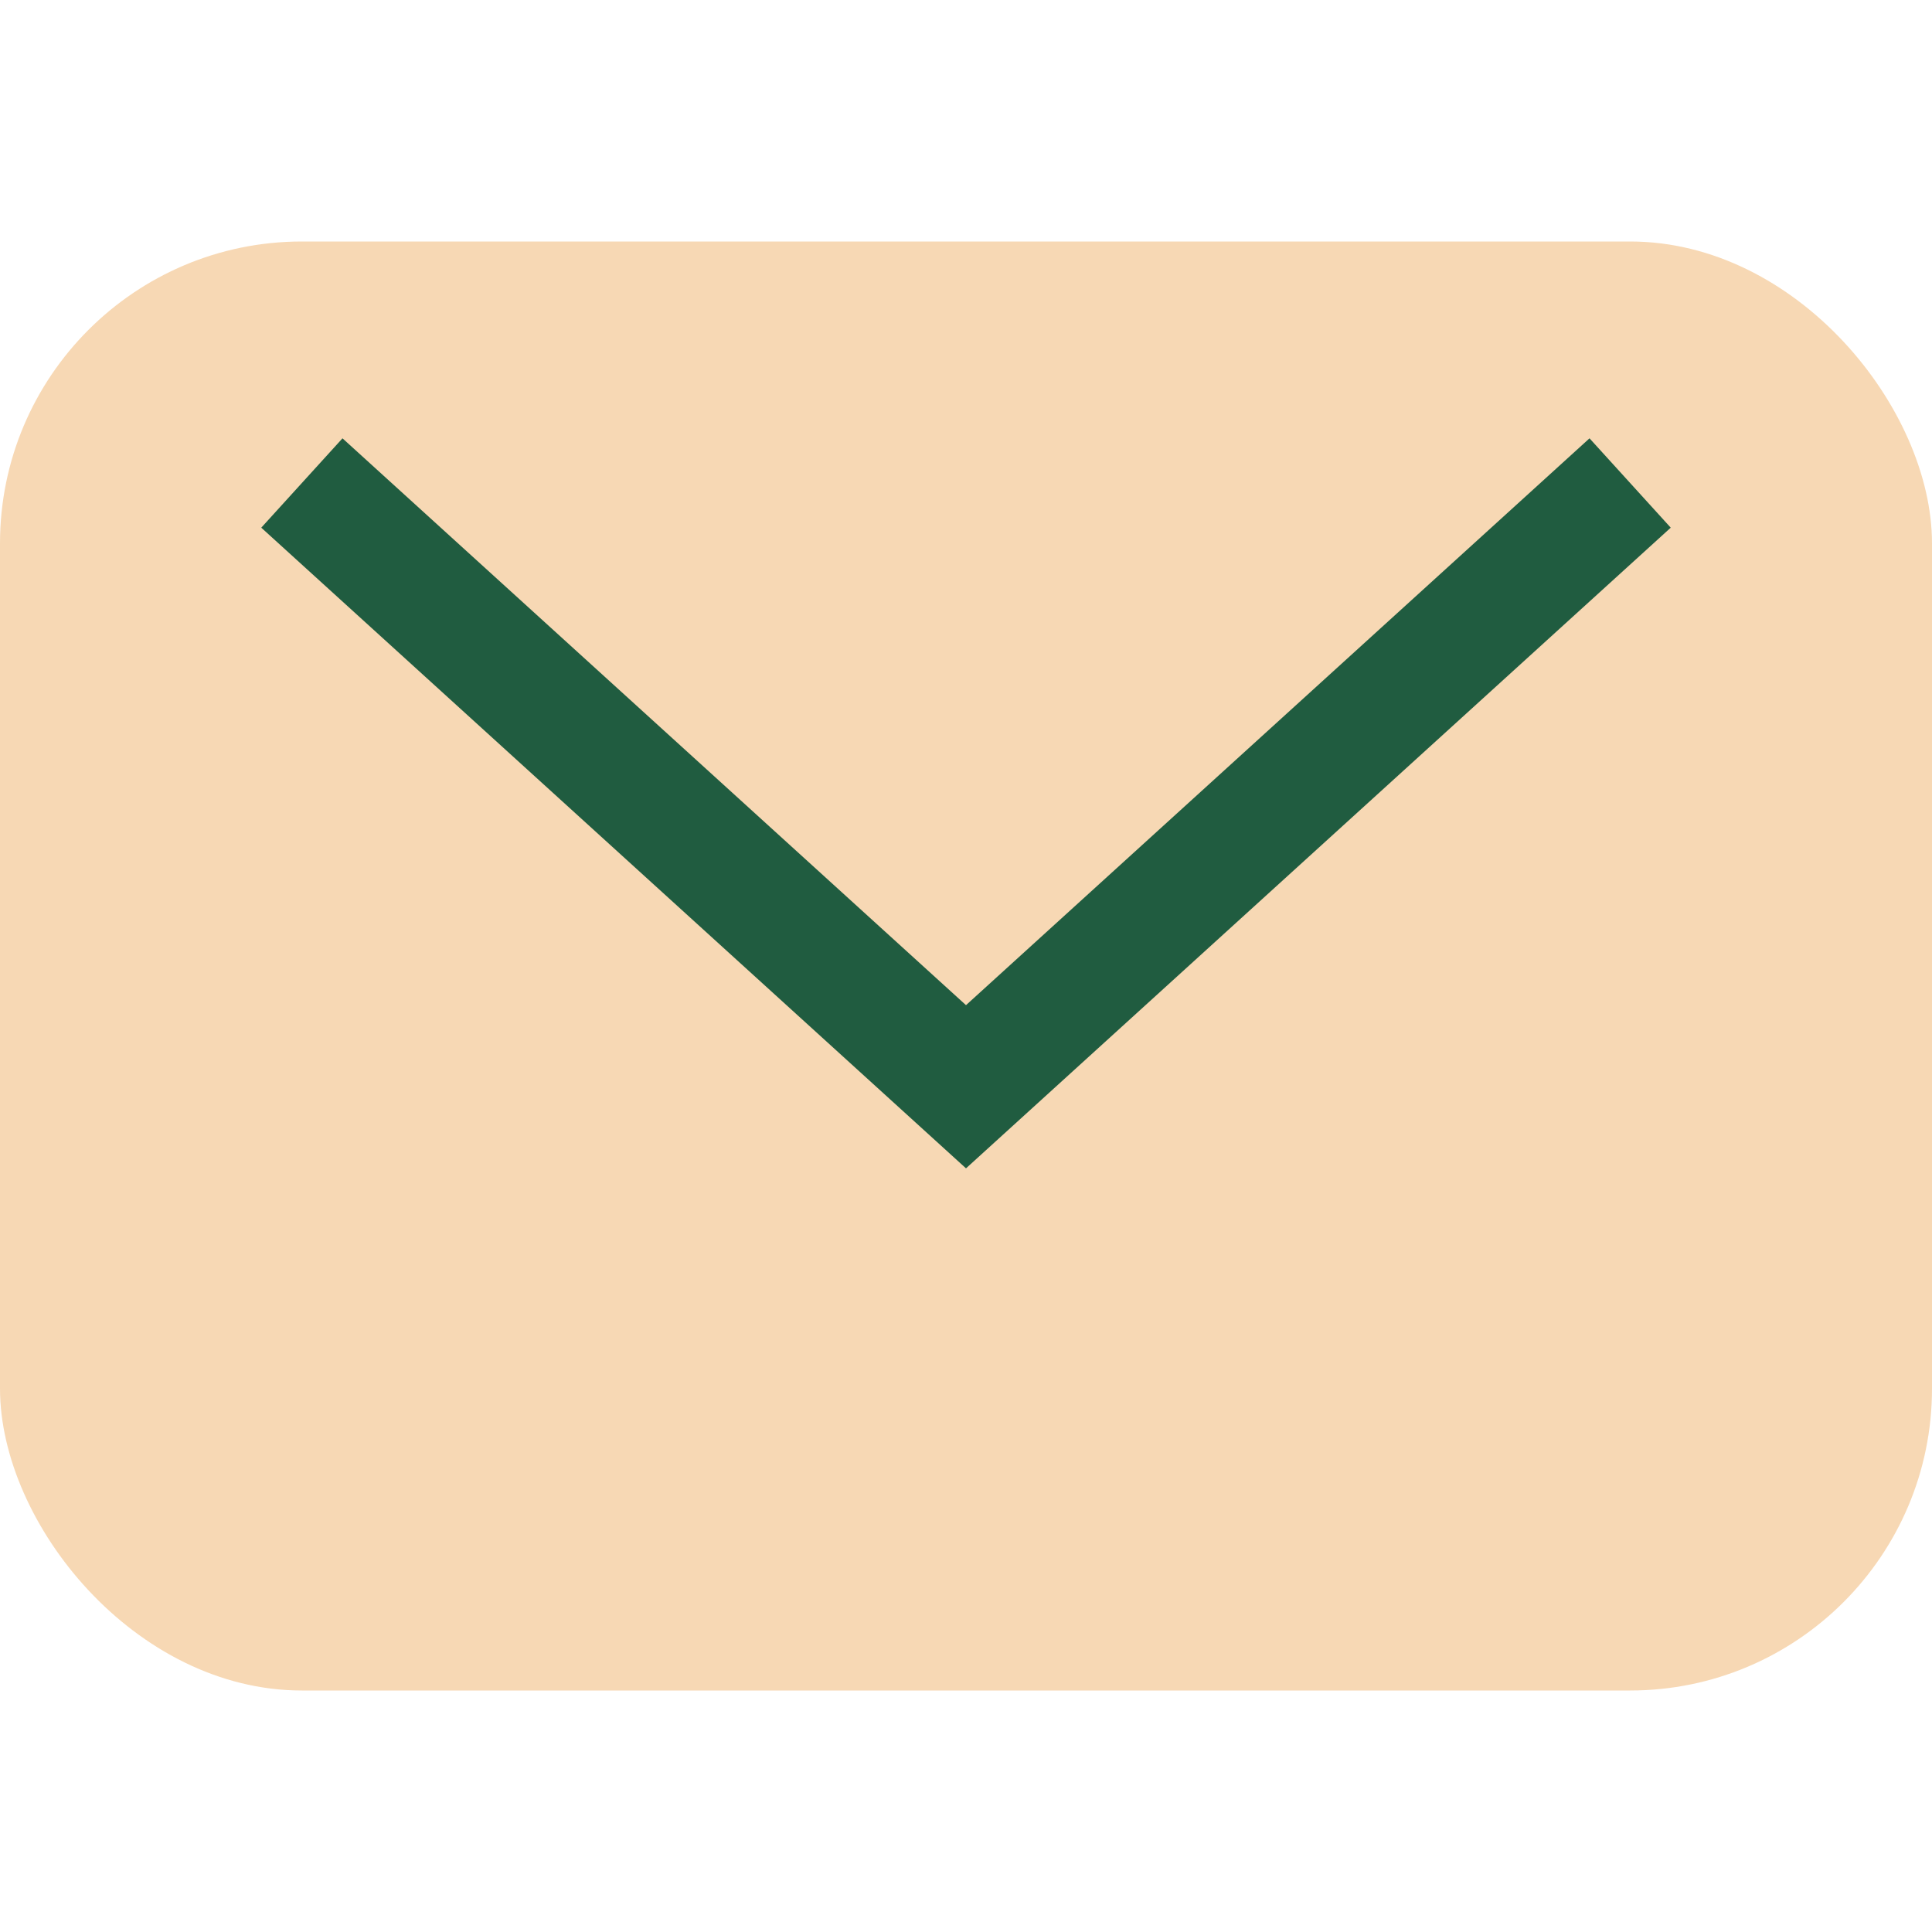
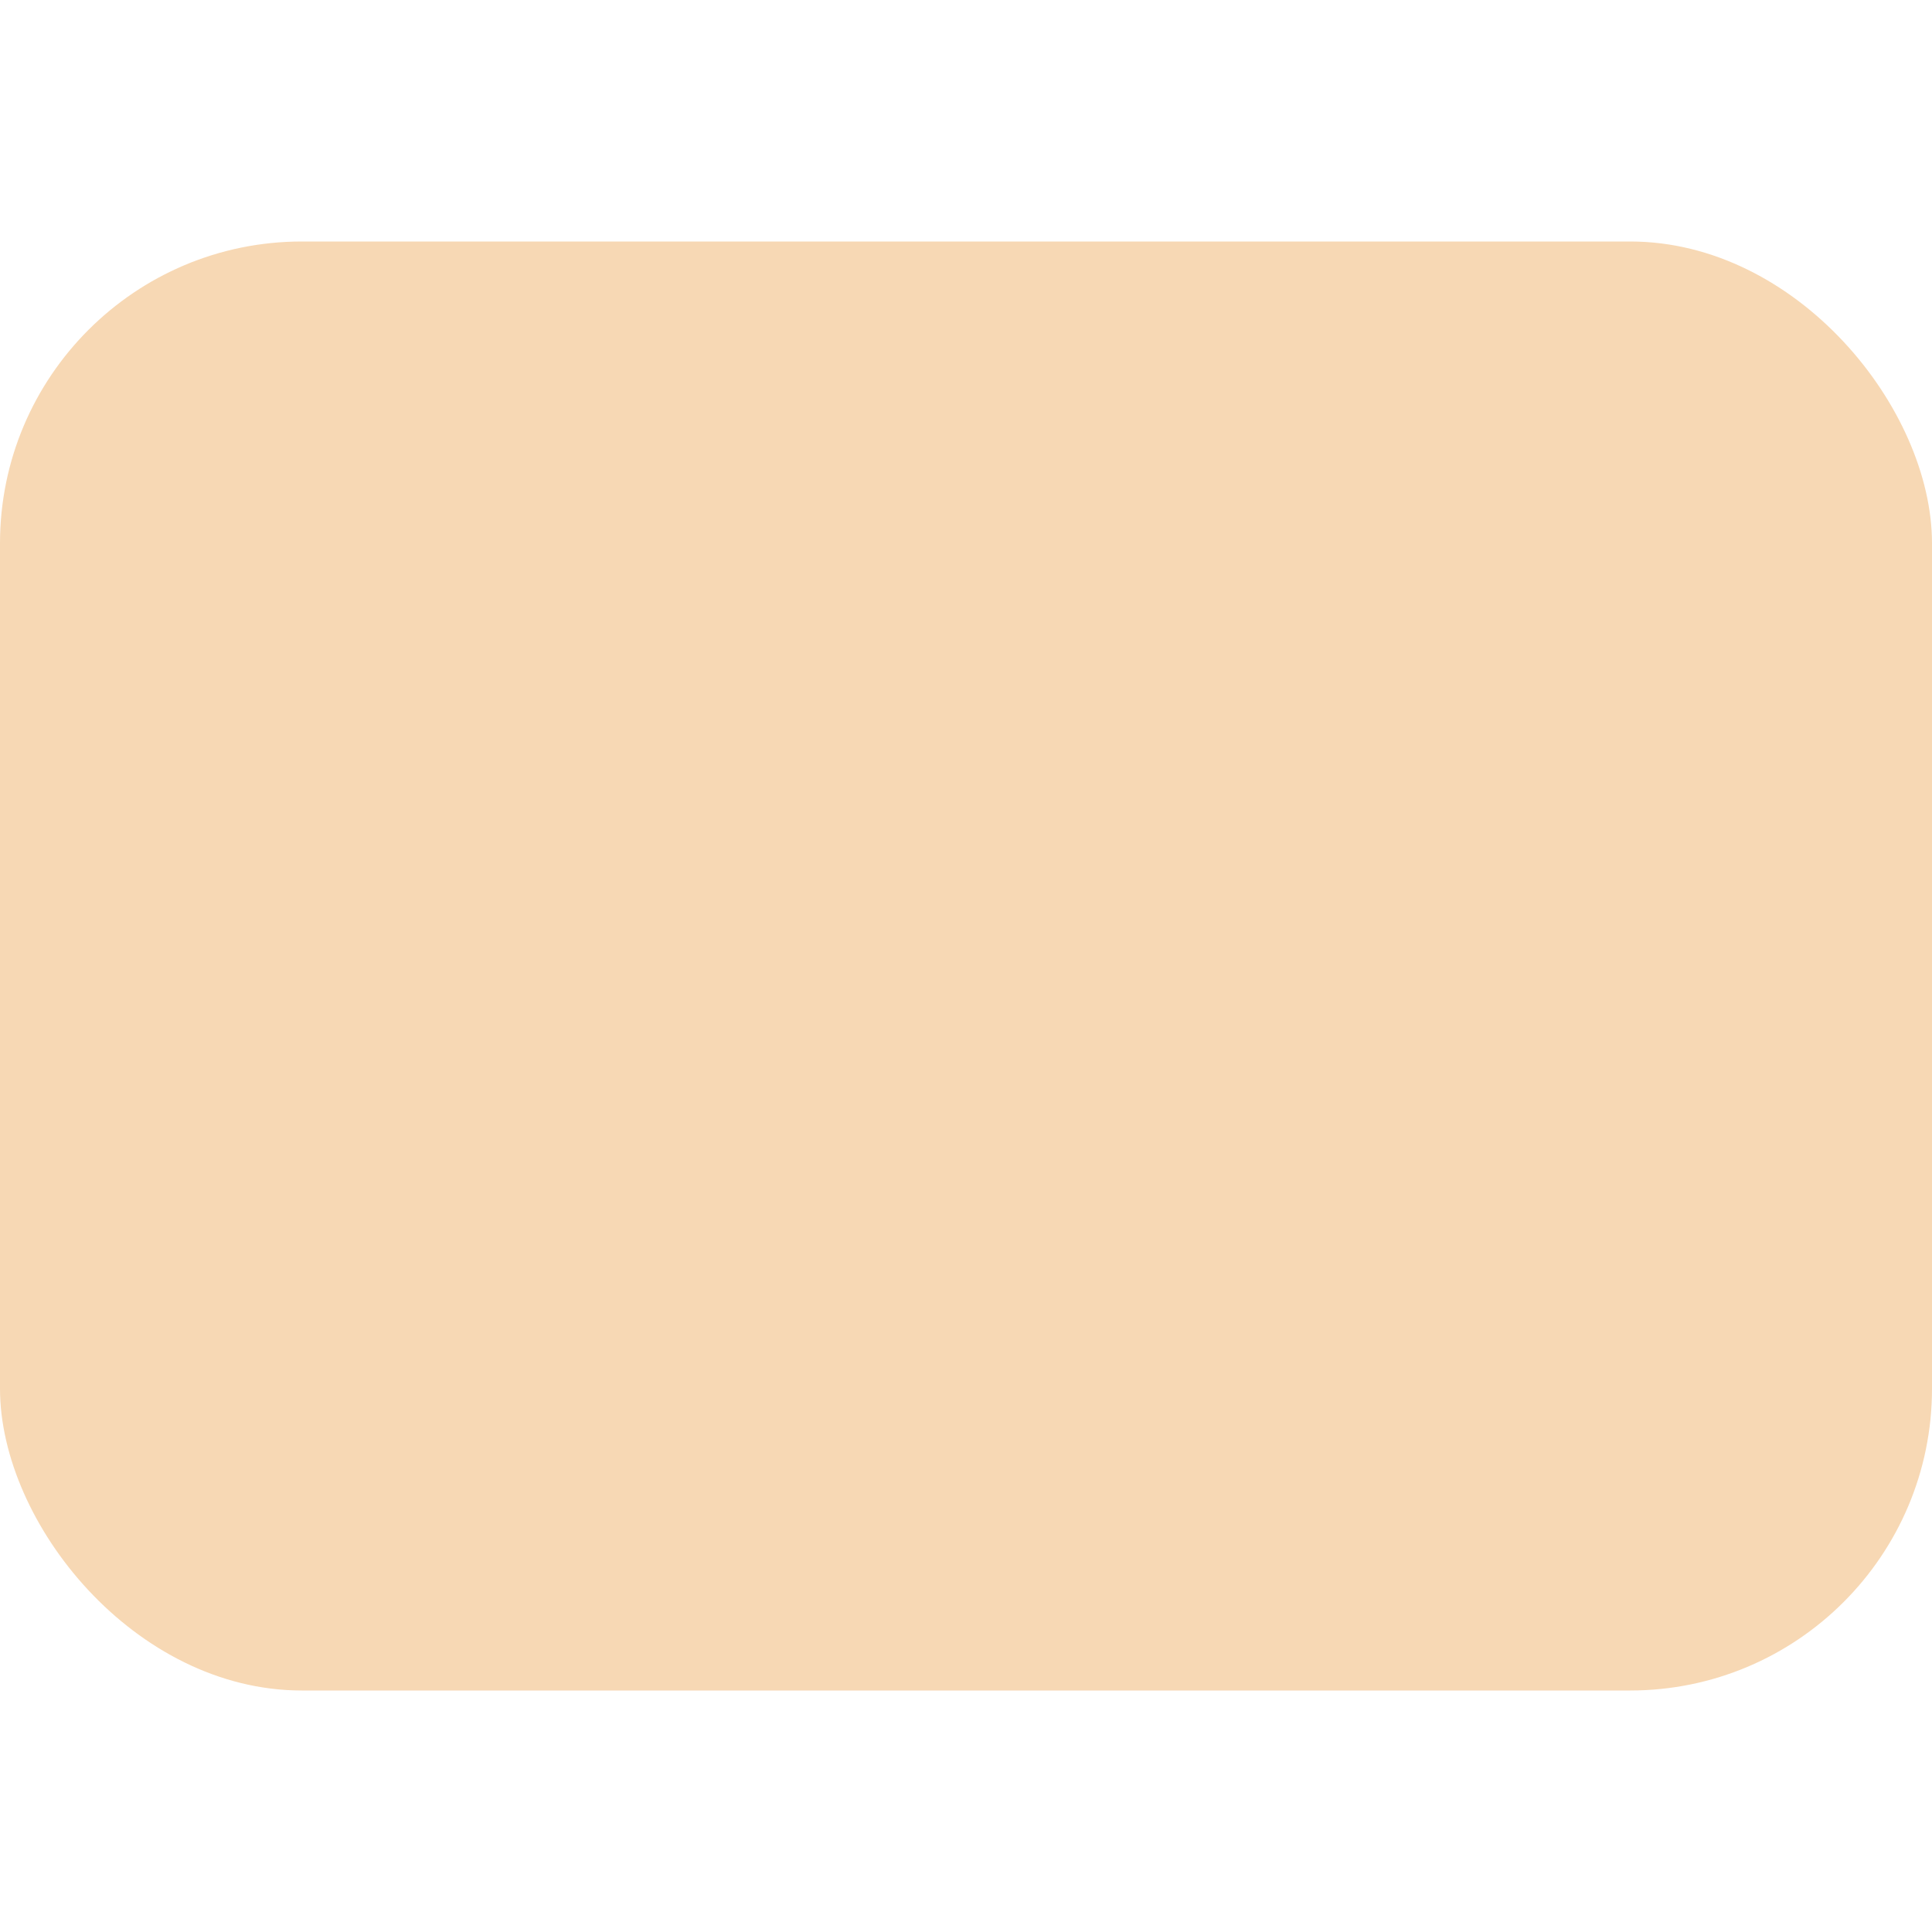
<svg xmlns="http://www.w3.org/2000/svg" width="32" height="32" viewBox="0 0 32 32">
  <rect width="32" height="24" y="4" rx="5" fill="#F7D8B4" />
-   <path d="M5 8l11 10 11-10" stroke="#205C40" stroke-width="2" fill="none" />
</svg>